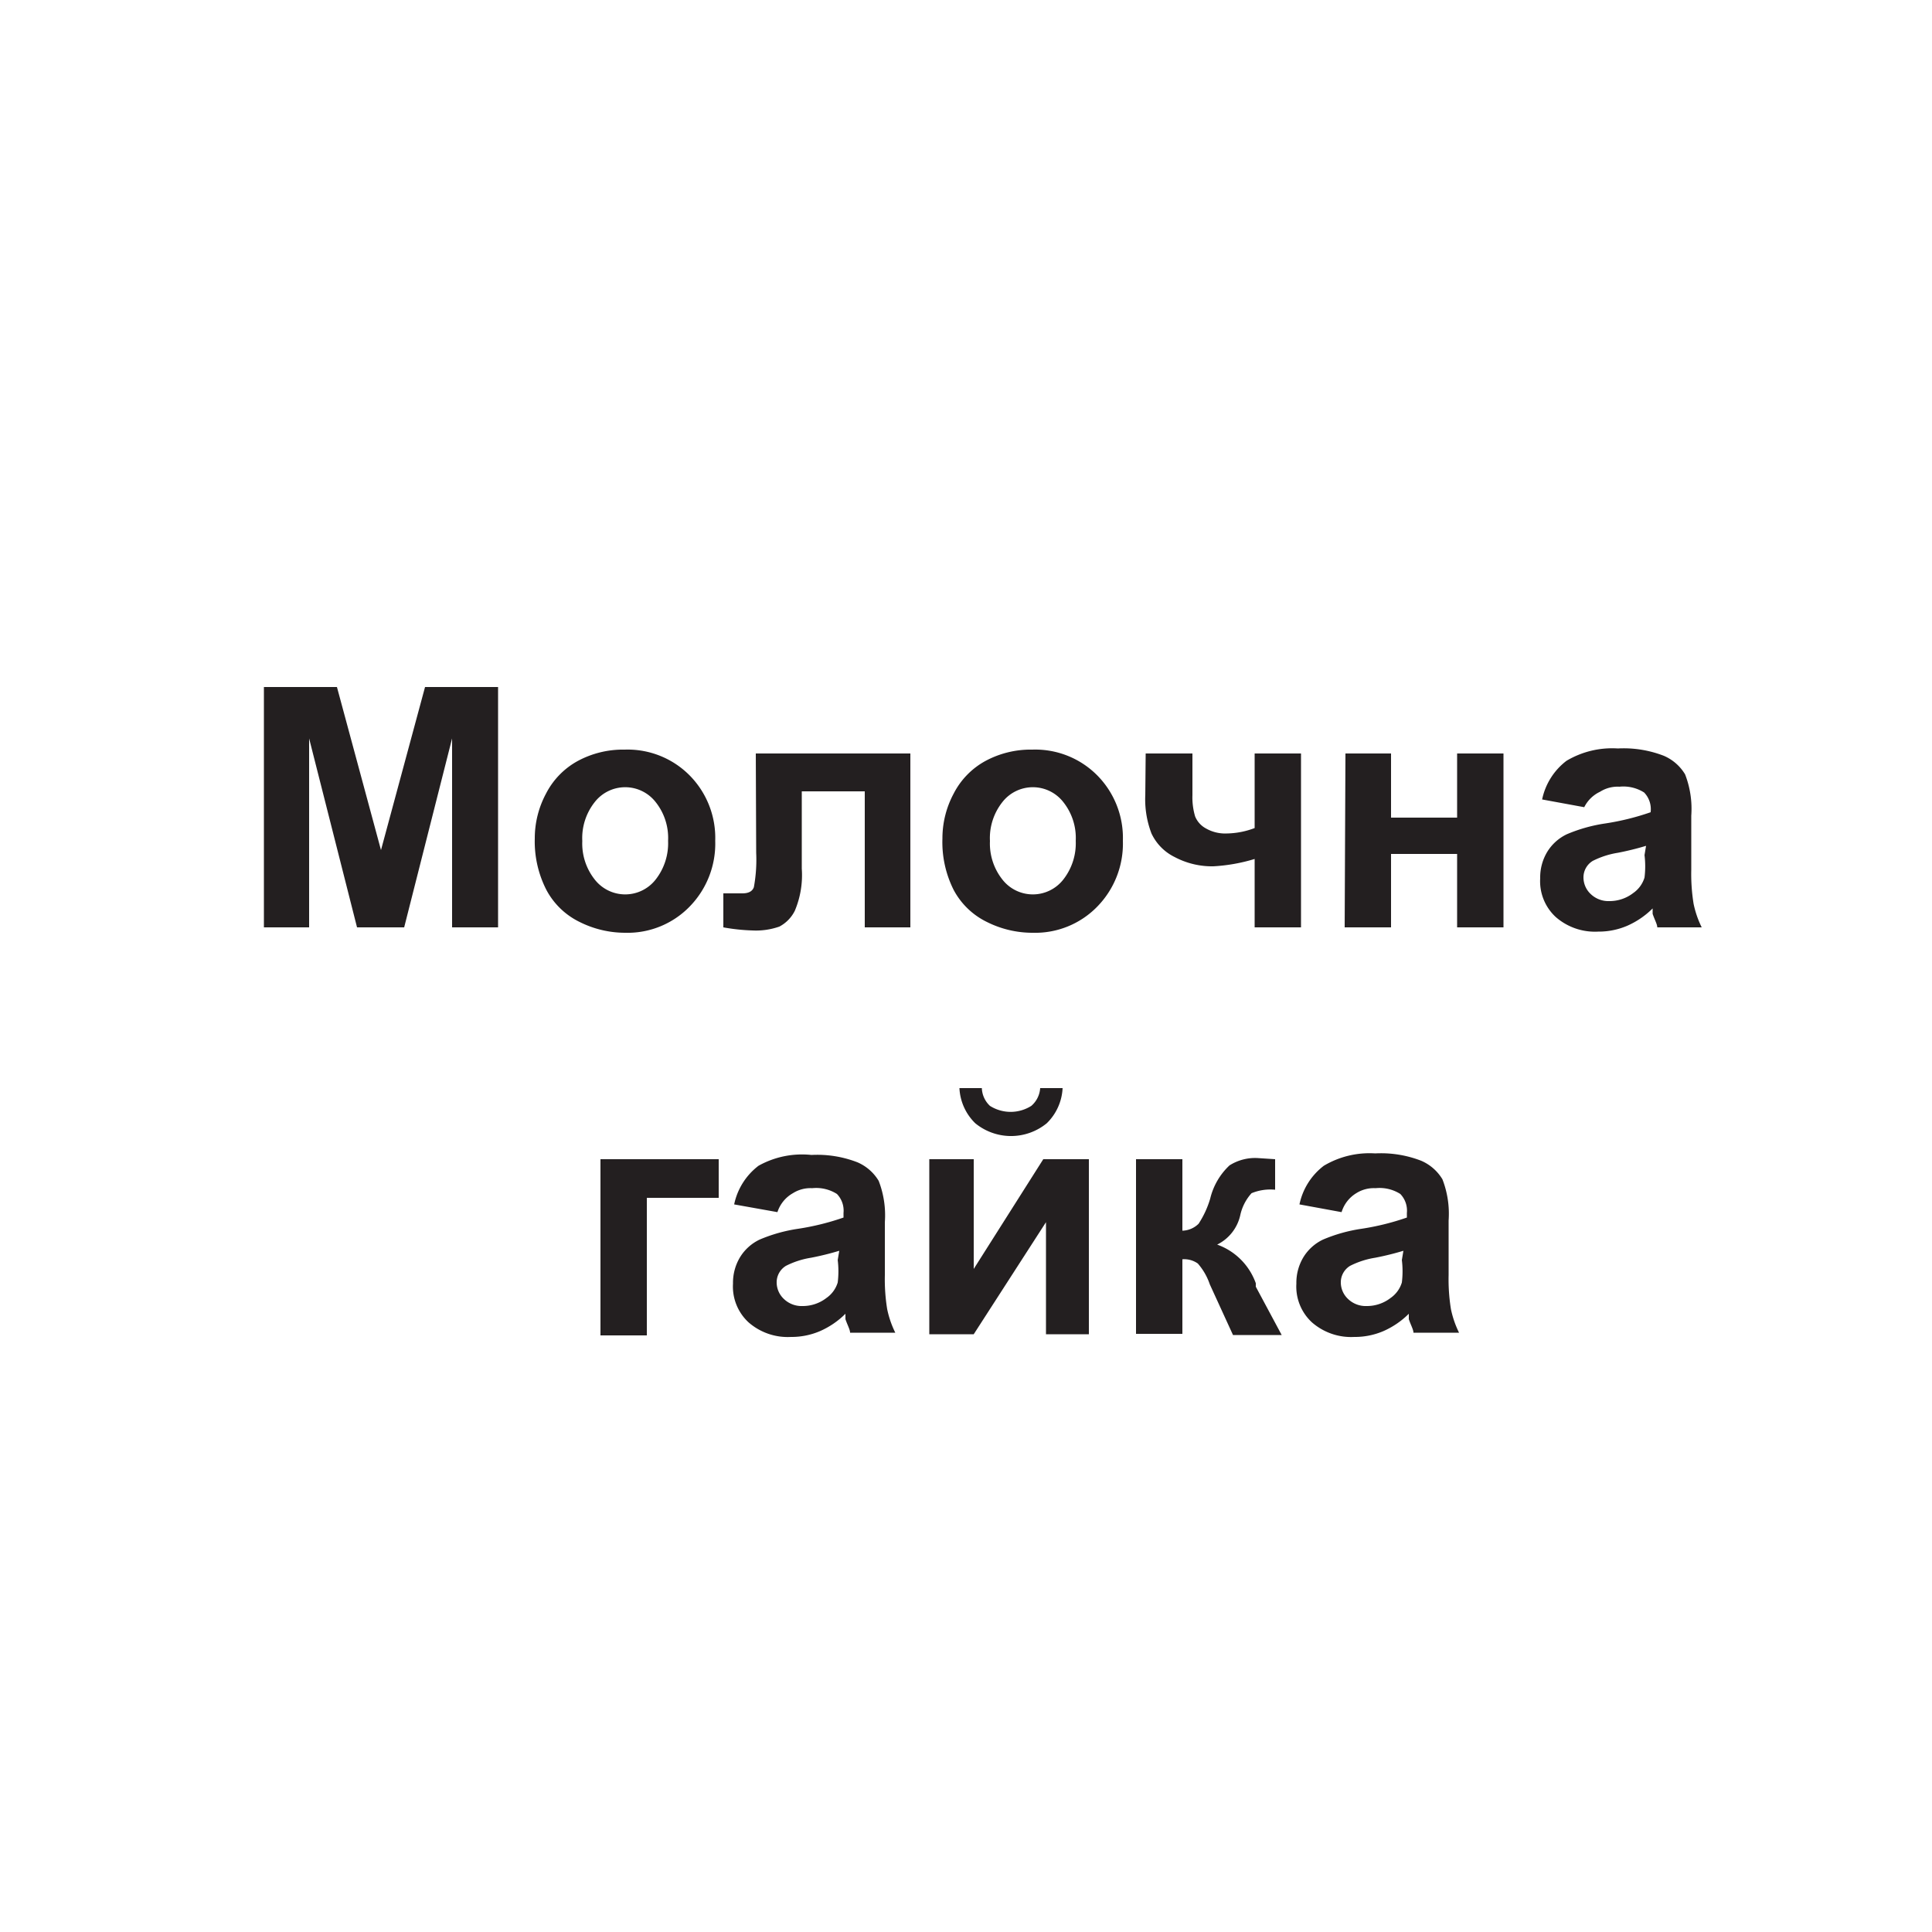
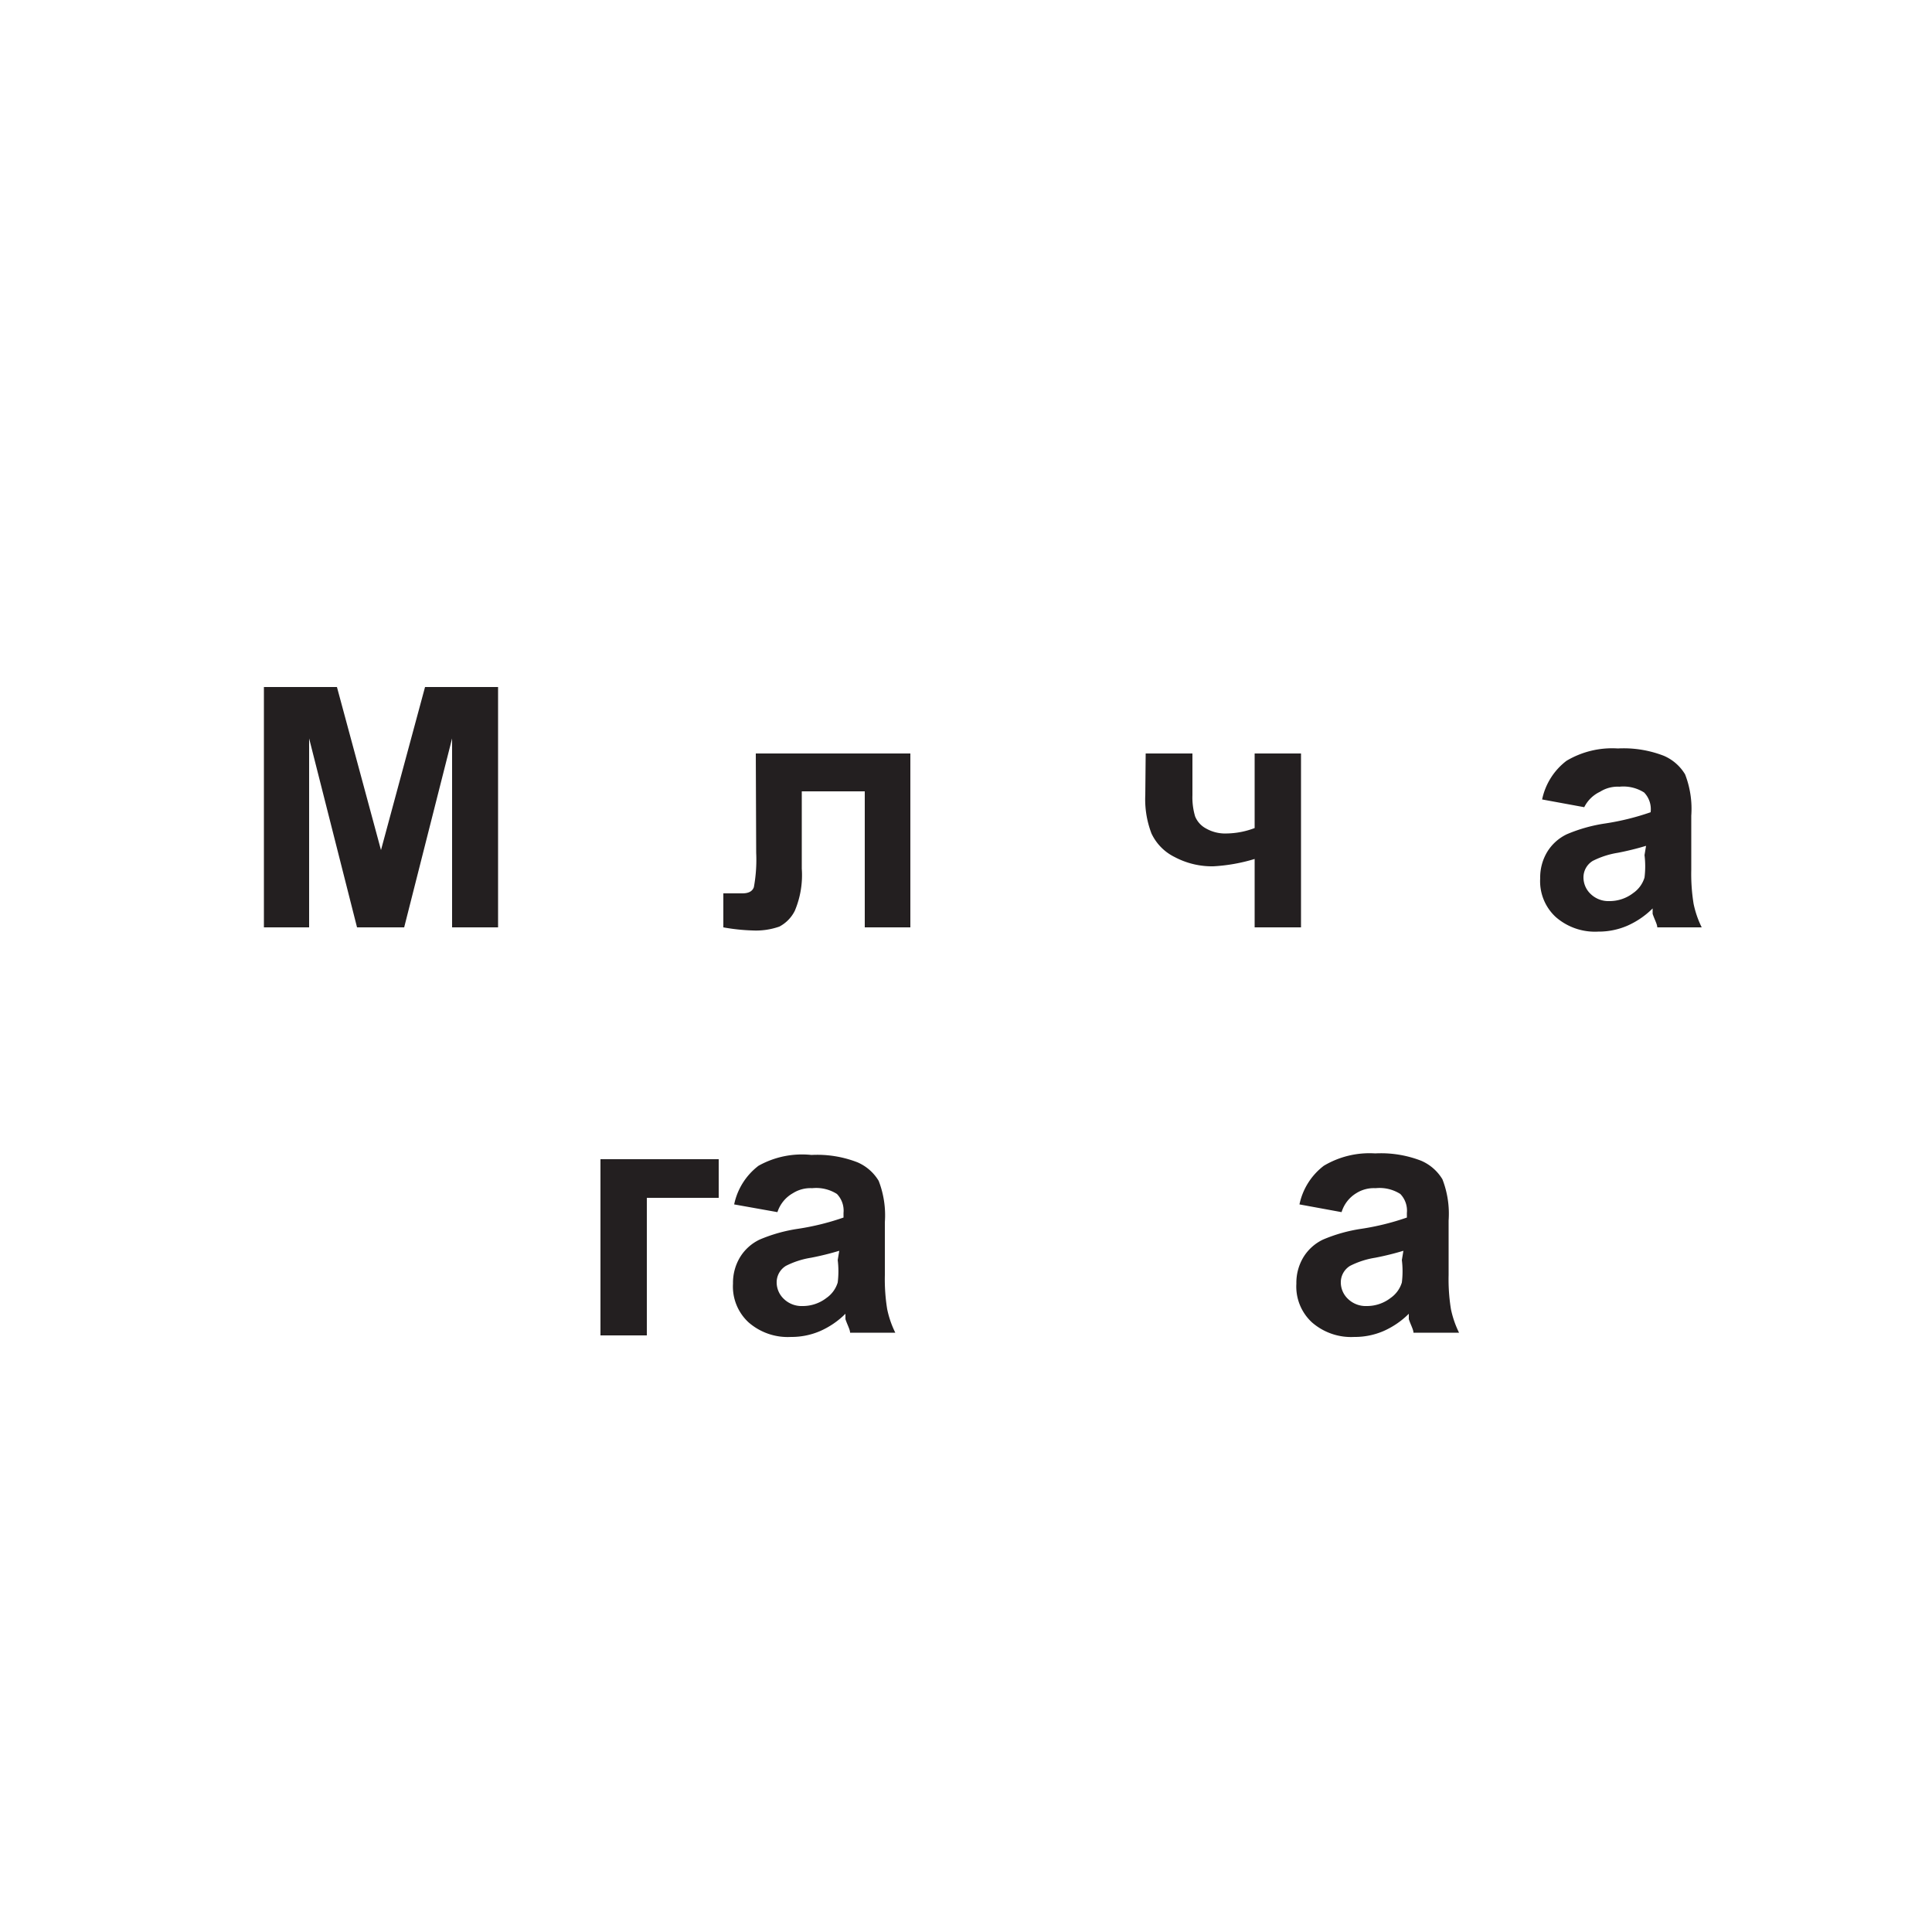
<svg xmlns="http://www.w3.org/2000/svg" id="Layer_1" data-name="Layer 1" width="50" height="50" viewBox="0 0 50 50">
  <defs>
    <style>
      .cls-1 {
        fill: #231f20;
      }
    </style>
  </defs>
  <title>10</title>
  <g>
    <path class="cls-1" d="M6.83,24V17.78H8.72L9.86,22,11,17.78h1.89V24H11.7V19.11L10.46,24H9.24L8,19.11V24Z" />
-     <path class="cls-1" d="M13.84,21.7a2.45,2.45,0,0,1,.29-1.16,2,2,0,0,1,.83-.85,2.47,2.47,0,0,1,1.21-.29,2.26,2.26,0,0,1,1.68.67,2.3,2.3,0,0,1,.66,1.69,2.33,2.33,0,0,1-.66,1.7,2.24,2.24,0,0,1-1.67.68A2.63,2.63,0,0,1,15,23.86a1.93,1.93,0,0,1-.86-.83A2.75,2.75,0,0,1,13.84,21.7Zm1.23.06a1.5,1.5,0,0,0,.32,1,1,1,0,0,0,1.58,0,1.52,1.52,0,0,0,.32-1,1.49,1.49,0,0,0-.32-1,1,1,0,0,0-1.58,0A1.5,1.5,0,0,0,15.07,21.77Z" />
    <path class="cls-1" d="M19.56,19.5h4V24H22.38V20.48H20.75v2a2.37,2.37,0,0,1-.18,1.09.93.93,0,0,1-.4.41,1.83,1.83,0,0,1-.7.1,5,5,0,0,1-.75-.08v-.88h.49c.16,0,.26-.05.3-.16a3.93,3.93,0,0,0,.06-.89Z" />
-     <path class="cls-1" d="M24.39,21.7a2.45,2.45,0,0,1,.29-1.16,2,2,0,0,1,.83-.85,2.47,2.47,0,0,1,1.21-.29,2.26,2.26,0,0,1,1.68.67,2.3,2.3,0,0,1,.66,1.69,2.33,2.33,0,0,1-.66,1.7,2.24,2.24,0,0,1-1.67.68,2.63,2.63,0,0,1-1.19-.28,1.93,1.93,0,0,1-.86-.83A2.75,2.75,0,0,1,24.39,21.7Zm1.23.06a1.5,1.5,0,0,0,.32,1,1,1,0,0,0,1.58,0,1.52,1.52,0,0,0,.32-1,1.49,1.49,0,0,0-.32-1,1,1,0,0,0-1.58,0A1.5,1.5,0,0,0,25.62,21.77Z" />
    <path class="cls-1" d="M29.65,19.5h1.21v1.08a1.73,1.73,0,0,0,.07.55.62.62,0,0,0,.28.31,1,1,0,0,0,.54.13,2.11,2.11,0,0,0,.72-.14V19.5h1.2V24h-1.2V22.23a4.51,4.51,0,0,1-1.07.19,2.06,2.06,0,0,1-1-.24,1.29,1.29,0,0,1-.6-.61,2.47,2.47,0,0,1-.16-1Z" />
-     <path class="cls-1" d="M34.82,19.5H36v1.66h1.71V19.5h1.2V24h-1.2v-1.9H36V24h-1.2Z" />
    <path class="cls-1" d="M41,20.89l-1.09-.2a1.69,1.69,0,0,1,.63-1,2.31,2.31,0,0,1,1.33-.32,2.88,2.88,0,0,1,1.19.19,1.19,1.19,0,0,1,.55.48,2.47,2.47,0,0,1,.16,1.07v1.4a4.81,4.81,0,0,0,.06.88,2.55,2.55,0,0,0,.21.61H42.89c0-.08-.07-.2-.12-.35l0-.14a2.16,2.16,0,0,1-.66.45,1.87,1.87,0,0,1-.75.15,1.54,1.54,0,0,1-1.1-.38,1.26,1.26,0,0,1-.4-1,1.28,1.28,0,0,1,.18-.68,1.2,1.2,0,0,1,.51-.46,4.05,4.05,0,0,1,1-.28,6.57,6.57,0,0,0,1.17-.29V21a.62.62,0,0,0-.17-.49,1,1,0,0,0-.64-.15.85.85,0,0,0-.5.13A.87.87,0,0,0,41,20.89Zm1.6,1a7.33,7.33,0,0,1-.73.18,2.2,2.2,0,0,0-.65.21.5.5,0,0,0-.24.42.59.59,0,0,0,.19.44.66.66,0,0,0,.48.18,1,1,0,0,0,.62-.21.75.75,0,0,0,.29-.4,2.37,2.37,0,0,0,0-.58Z" />
    <path class="cls-1" d="M15.54,30h3.06v1H16.74v3.56h-1.2Z" />
    <path class="cls-1" d="M20.12,31.37,19,31.17a1.69,1.69,0,0,1,.63-1A2.31,2.31,0,0,1,21,29.89a2.88,2.88,0,0,1,1.19.19,1.19,1.19,0,0,1,.55.48,2.47,2.47,0,0,1,.16,1.07V33a4.81,4.81,0,0,0,.06.88,2.55,2.55,0,0,0,.21.61H22c0-.08-.07-.2-.12-.35l0-.14a2.16,2.16,0,0,1-.66.45,1.87,1.87,0,0,1-.75.15,1.54,1.54,0,0,1-1.1-.38,1.26,1.26,0,0,1-.4-1,1.28,1.28,0,0,1,.18-.68,1.2,1.2,0,0,1,.51-.46,4.05,4.05,0,0,1,1-.28,6.57,6.57,0,0,0,1.17-.29v-.12a.62.62,0,0,0-.17-.49,1,1,0,0,0-.64-.15.85.85,0,0,0-.5.13A.87.87,0,0,0,20.12,31.37Zm1.6,1a7.33,7.33,0,0,1-.73.18,2.2,2.2,0,0,0-.65.21.5.5,0,0,0-.24.42.59.59,0,0,0,.19.44.66.66,0,0,0,.48.18,1,1,0,0,0,.62-.21.75.75,0,0,0,.29-.4,2.37,2.37,0,0,0,0-.58Z" />
-     <path class="cls-1" d="M24.05,30H25.2v2.84L27,30h1.18v4.53H27.07v-2.9l-1.87,2.9H24.05Zm2.87-1.84h.58a1.36,1.36,0,0,1-.41.91,1.46,1.46,0,0,1-1.85,0,1.36,1.36,0,0,1-.41-.91h.58a.66.66,0,0,0,.21.46,1,1,0,0,0,1.07,0A.66.66,0,0,0,26.92,28.15Z" />
-     <path class="cls-1" d="M29.4,30H30.6v1.85a.62.62,0,0,0,.42-.18,2.46,2.46,0,0,0,.3-.65,1.73,1.73,0,0,1,.5-.86,1.24,1.24,0,0,1,.72-.19L33,30v.79a1.28,1.28,0,0,0-.61.09,1.24,1.24,0,0,0-.29.56,1.12,1.12,0,0,1-.6.77,1.65,1.65,0,0,1,1,1l0,.09.67,1.25H31.91l-.6-1.31A1.6,1.6,0,0,0,31,32.7a.61.61,0,0,0-.4-.11v1.93H29.4Z" />
    <path class="cls-1" d="M34.72,31.37l-1.09-.2a1.69,1.69,0,0,1,.63-1,2.31,2.31,0,0,1,1.33-.32,2.88,2.88,0,0,1,1.19.19,1.19,1.19,0,0,1,.55.48,2.47,2.47,0,0,1,.16,1.07V33a4.81,4.81,0,0,0,.06.88,2.55,2.55,0,0,0,.21.61H36.58c0-.08-.07-.2-.12-.35l0-.14a2.16,2.16,0,0,1-.66.45,1.87,1.87,0,0,1-.75.15,1.54,1.54,0,0,1-1.1-.38,1.26,1.26,0,0,1-.4-1,1.28,1.28,0,0,1,.18-.68,1.2,1.2,0,0,1,.51-.46,4.05,4.05,0,0,1,1-.28,6.57,6.57,0,0,0,1.17-.29v-.12a.62.62,0,0,0-.17-.49,1,1,0,0,0-.64-.15.85.85,0,0,0-.5.13A.87.87,0,0,0,34.72,31.37Zm1.6,1a7.33,7.33,0,0,1-.73.18,2.2,2.2,0,0,0-.65.21.5.5,0,0,0-.24.42.59.59,0,0,0,.19.44.66.66,0,0,0,.48.18,1,1,0,0,0,.62-.21.75.75,0,0,0,.29-.4,2.37,2.37,0,0,0,0-.58Z" />
  </g>
</svg>